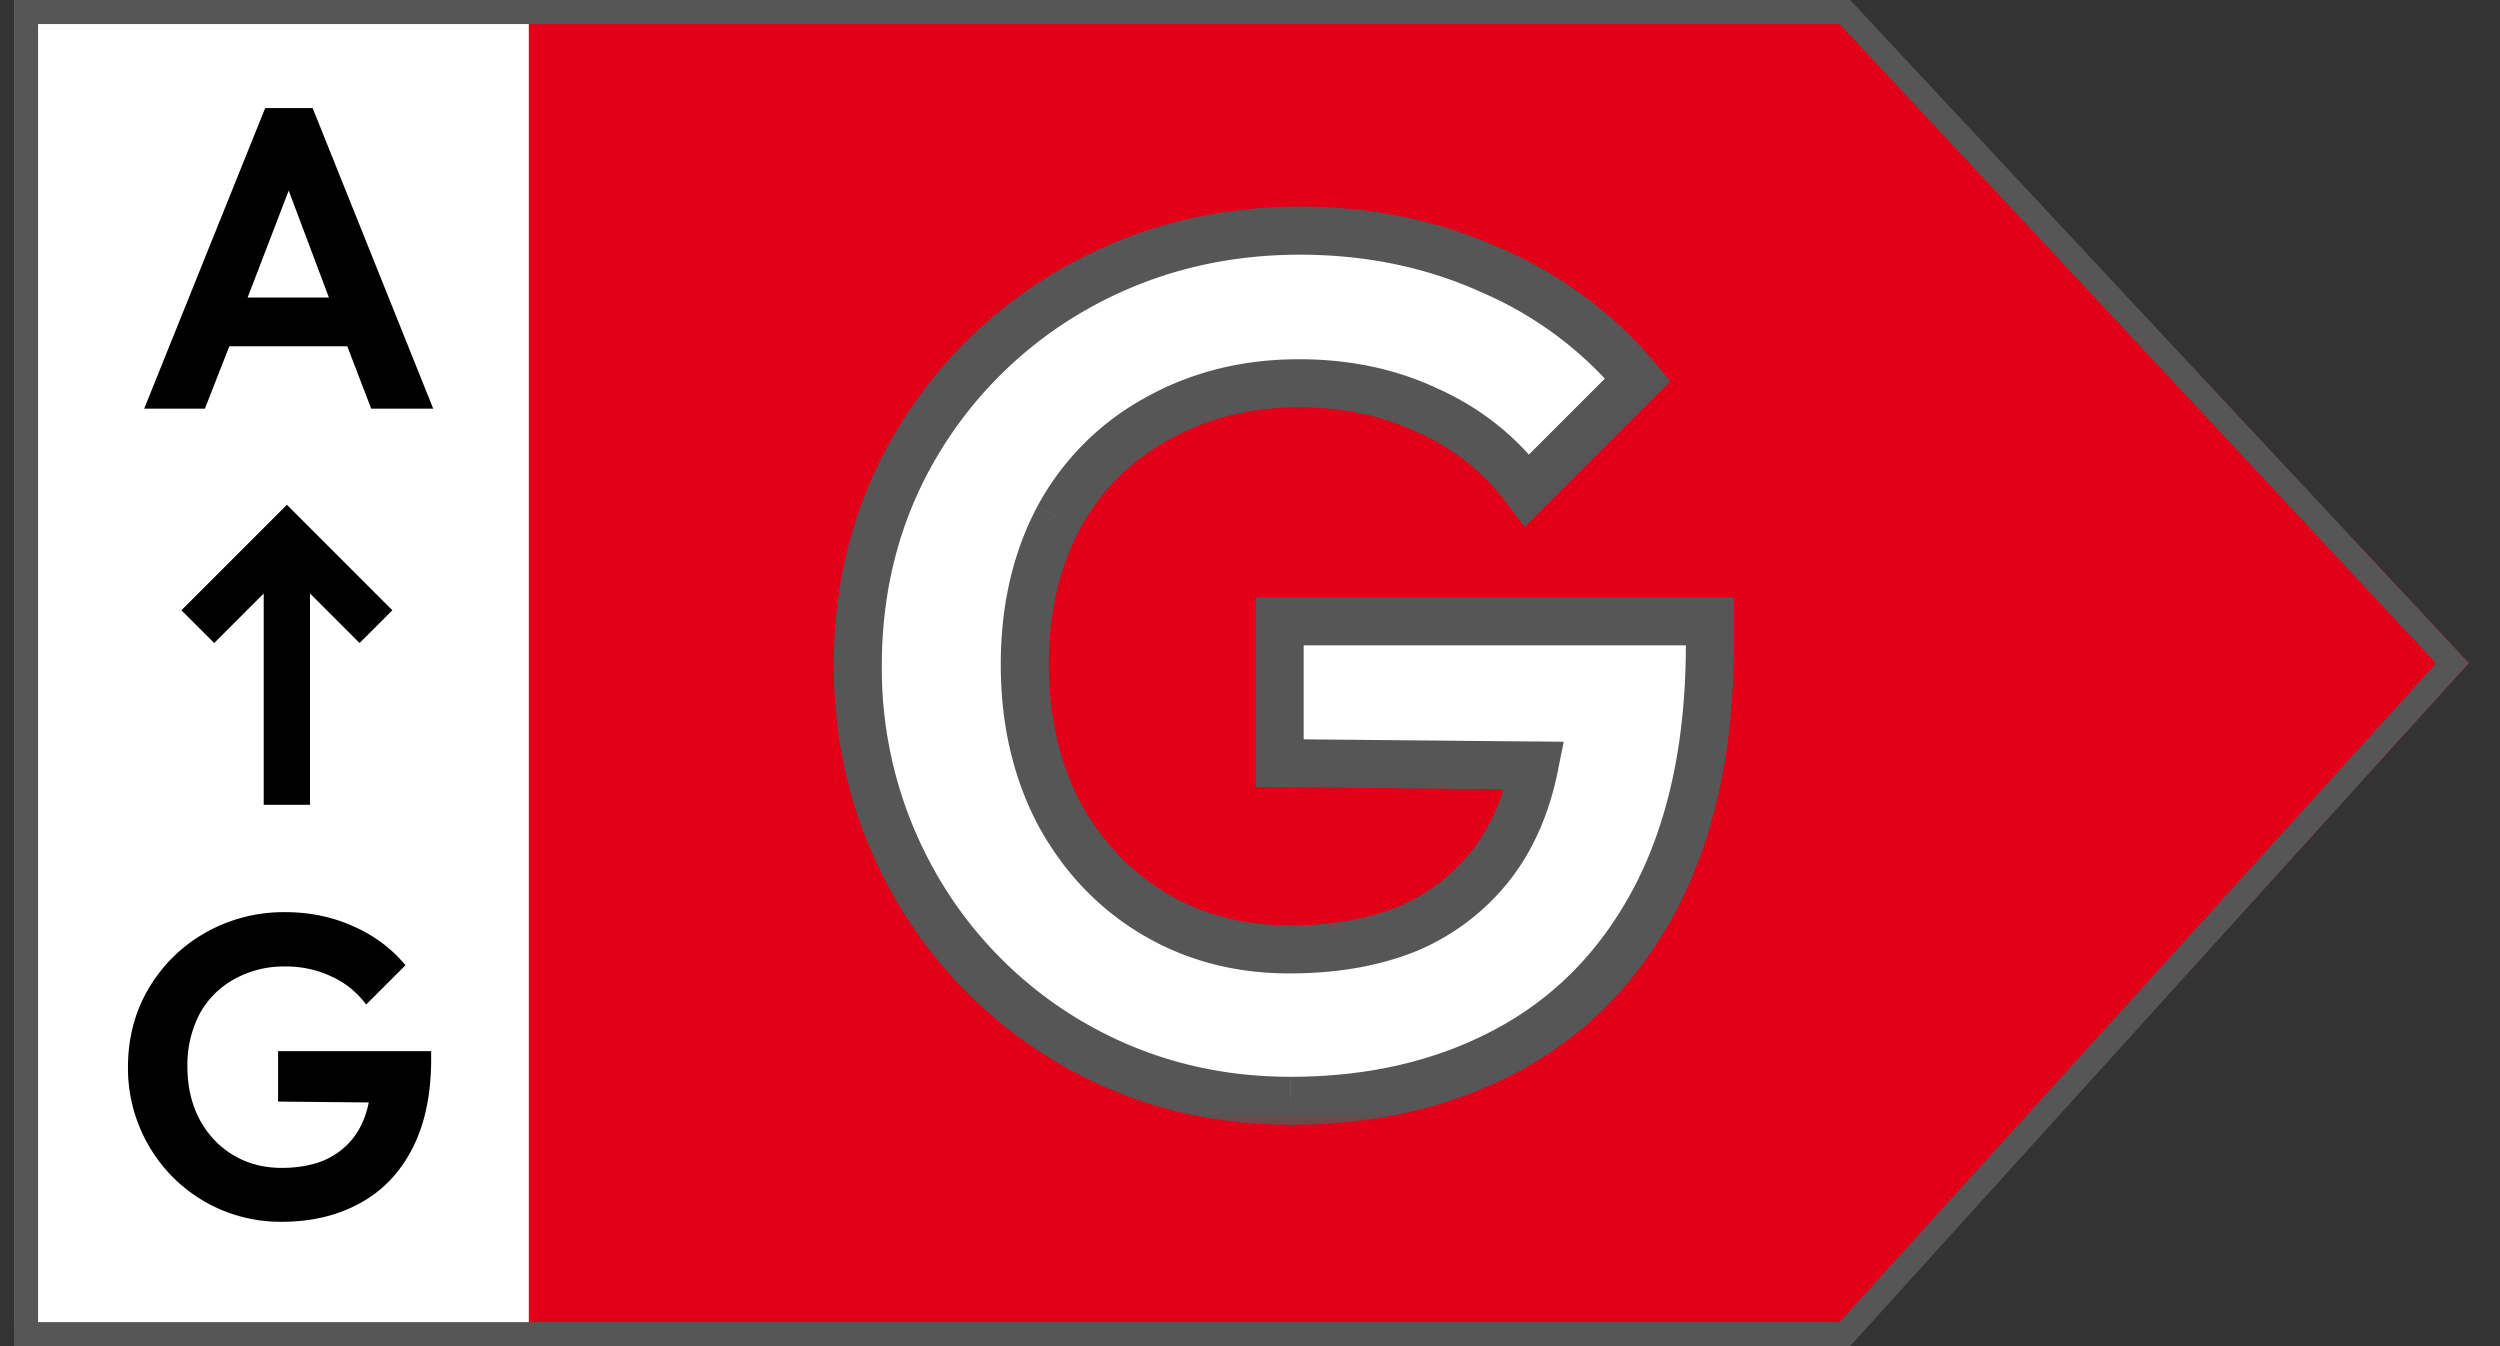
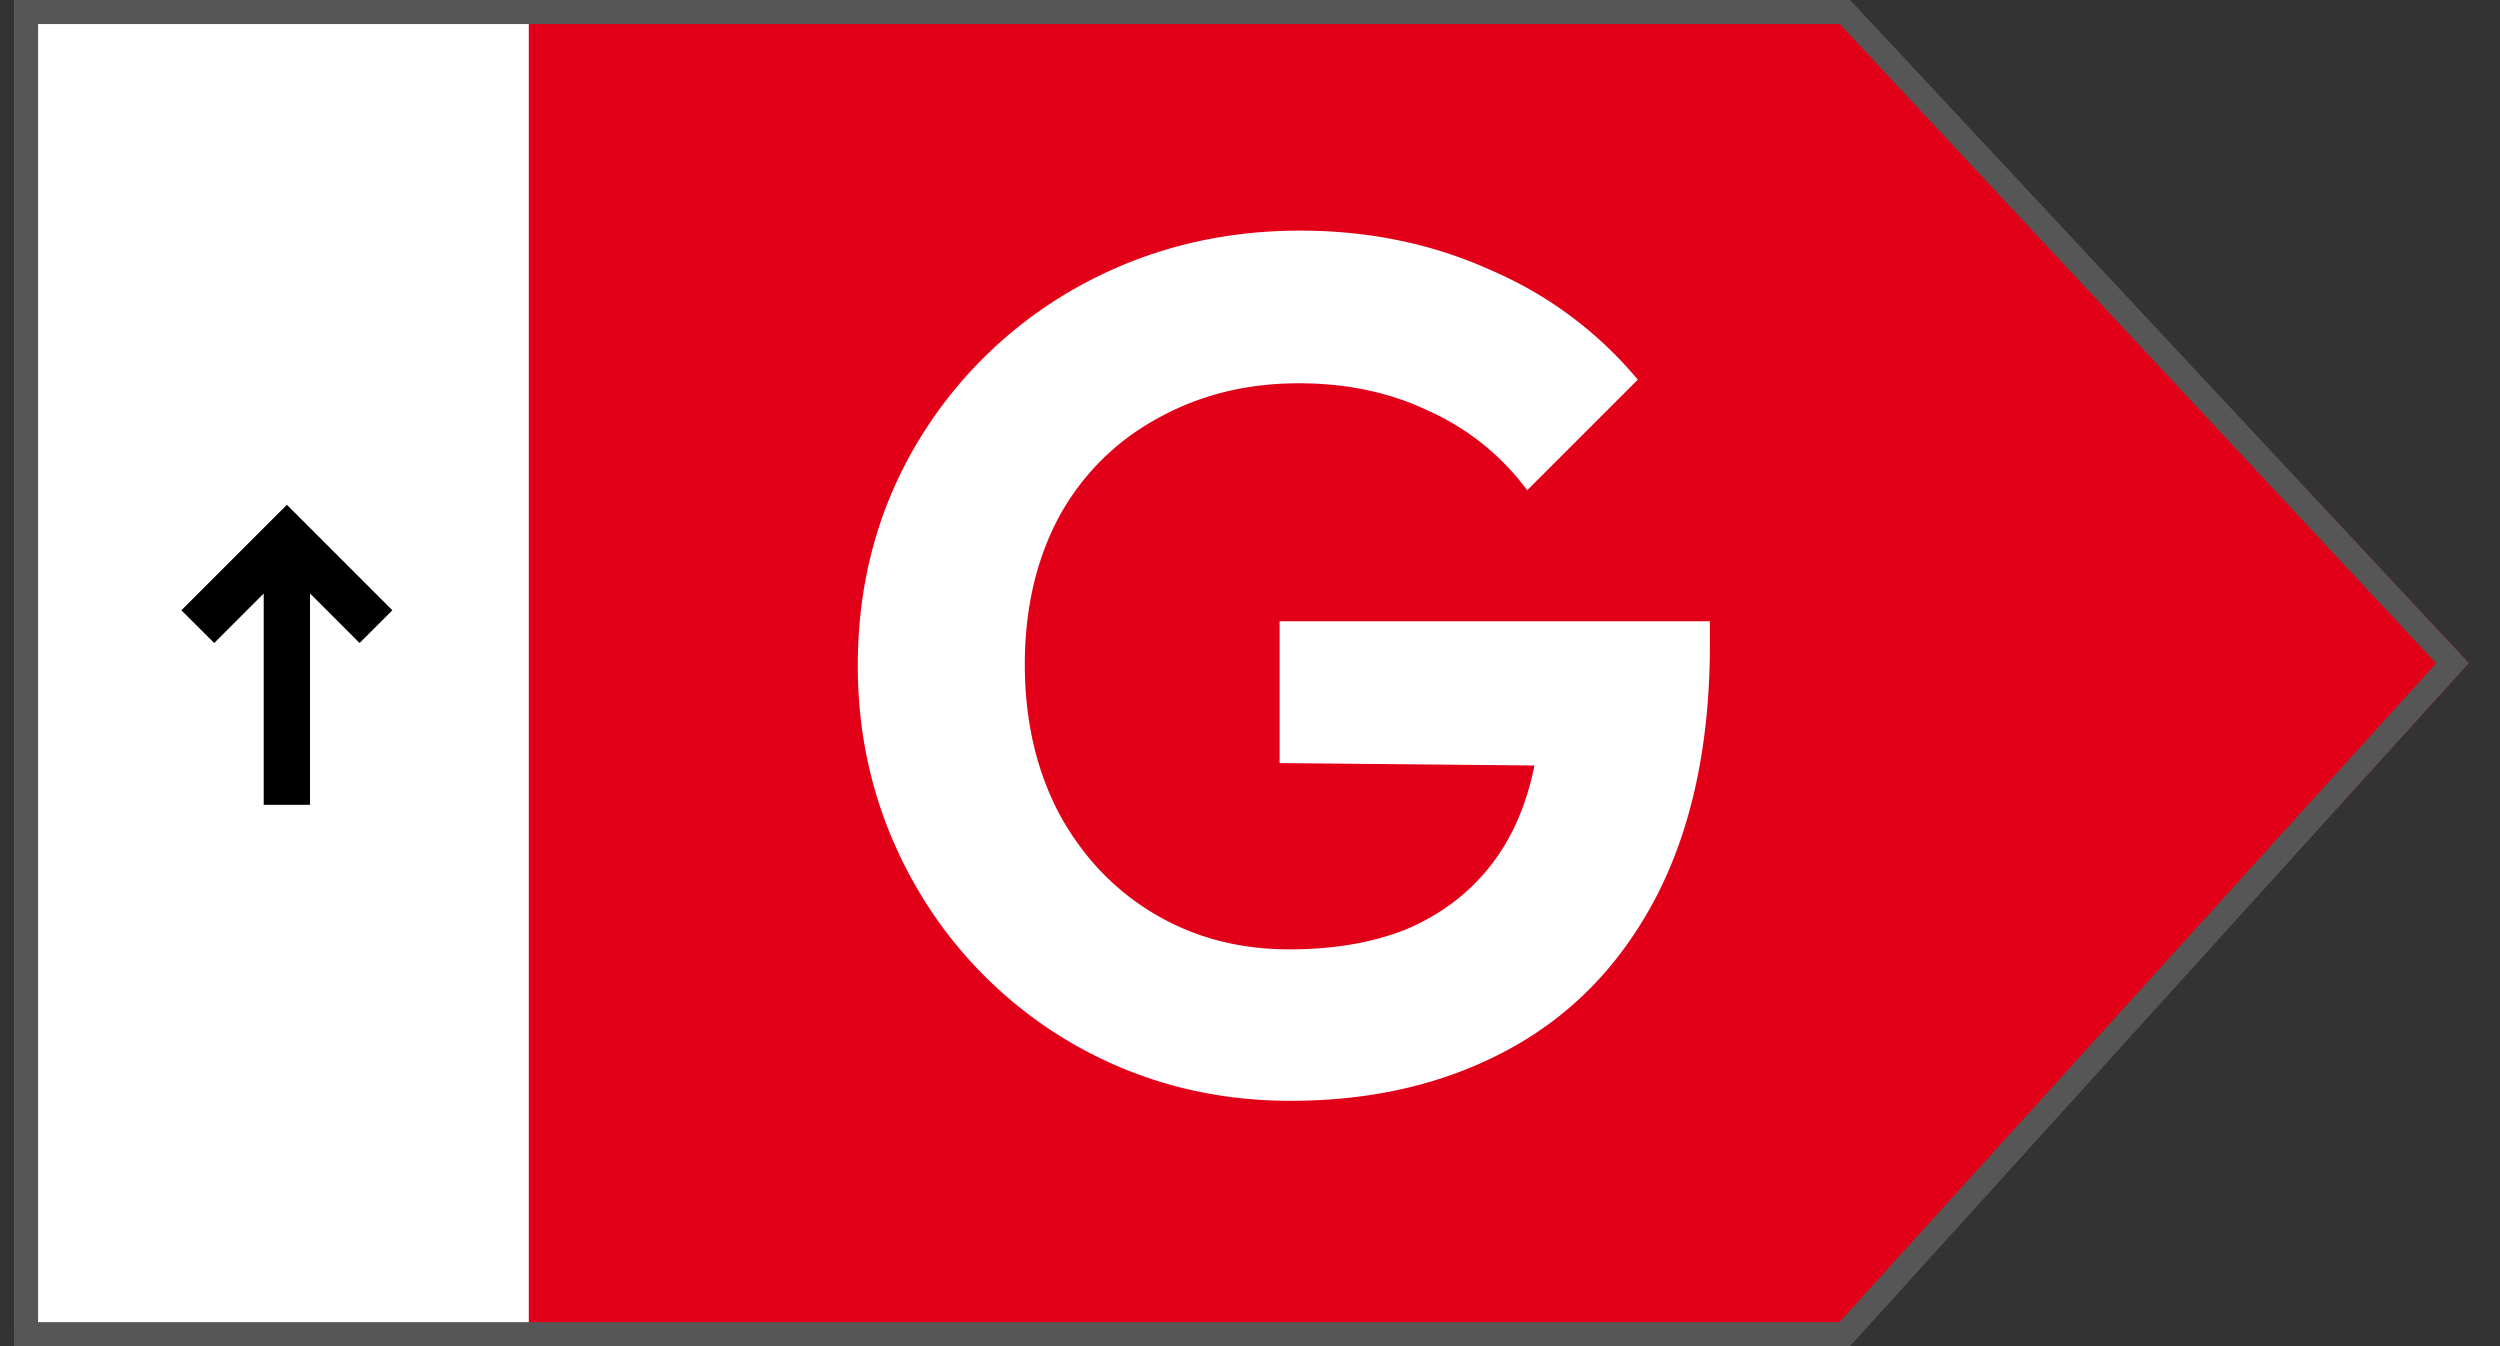
<svg xmlns="http://www.w3.org/2000/svg" width="52" height="28" fill="none">
  <rect width="100%" height="100%" fill="#333333" stroke="none" />
  <path fill="#fff" d="M.292 0h12.353v27.588H.292z" />
  <path fill="#E20019" d="M38.459 0h-27.46v28h27.46l12.892-14.209z" />
-   <path fill="#000" d="M5.516 2.248h.987L9.011 8.5h-1.29l-.498-1.298H4.77L4.262 8.5H2.999zm1.325 3.94-.836-2.224-.854 2.224zM5.864 25.413a3.158 3.158 0 0 1-2.775-1.592 3.2 3.2 0 0 1-.427-1.628q0-.898.427-1.628.436-.738 1.183-1.165a3.3 3.3 0 0 1 1.663-.427q.765 0 1.414.294.649.285 1.085.81l-.818.817a1.84 1.84 0 0 0-.73-.587 2.2 2.2 0 0 0-.96-.204 2.1 2.1 0 0 0-1.059.267 1.8 1.8 0 0 0-.72.729 2.3 2.3 0 0 0-.249 1.085q0 .614.25 1.094.257.48.702.747t1.005.267q.498 0 .871-.151.374-.16.614-.463.24-.302.33-.747l-1.886-.018v-1.05h3.184v.17q0 1.095-.392 1.859-.39.756-1.094 1.138-.703.383-1.618.383" />
-   <path fill="#000" fill-rule="evenodd" d="m6.308 10.84-.341-.34-.34.34-1.854 1.854.682.681 1.03-1.03v4.395h.963v-4.397l1.031 1.032.682-.681z" clip-rule="evenodd" />
+   <path fill="#000" fill-rule="evenodd" d="m6.308 10.84-.341-.34-.34.34-1.854 1.854.682.681 1.03-1.03v4.395h.963v-4.397l1.031 1.032.682-.681" clip-rule="evenodd" />
  <path stroke="#565656" stroke-width=".5" d="M.542 27.75V.25h37.832L51.01 13.794 38.371 27.75z" />
  <mask id="a" width="20" height="20" x="16.763" y="3.647" fill="#000" maskUnits="userSpaceOnUse">
-     <path fill="#fff" d="M16.763 3.647h20v20h-20z" />
-     <path d="M26.842 22.897q-2.475 0-4.55-1.2a8.9 8.9 0 0 1-3.25-3.275q-1.2-2.1-1.2-4.575 0-2.525 1.2-4.575a8.96 8.96 0 0 1 3.324-3.275q2.126-1.2 4.676-1.2 2.15 0 3.974.825a8.16 8.16 0 0 1 3.05 2.275l-2.3 2.3a5.2 5.2 0 0 0-2.05-1.65q-1.2-.575-2.7-.575-1.65 0-2.974.75a5.1 5.1 0 0 0-2.026 2.05q-.7 1.325-.7 3.05t.7 3.075q.726 1.35 1.976 2.1t2.825.75q1.4 0 2.45-.425 1.05-.45 1.724-1.3.675-.85.925-2.1l-5.3-.05v-2.95h8.95v.475q0 3.075-1.1 5.225-1.1 2.125-3.075 3.2-1.974 1.075-4.55 1.075" />
-   </mask>
+     </mask>
  <path fill="#fff" d="M26.842 22.897q-2.475 0-4.55-1.2a8.9 8.9 0 0 1-3.25-3.275q-1.2-2.1-1.2-4.575 0-2.525 1.2-4.575a8.96 8.96 0 0 1 3.324-3.275q2.126-1.2 4.676-1.2 2.15 0 3.974.825a8.16 8.16 0 0 1 3.05 2.275l-2.3 2.3a5.2 5.2 0 0 0-2.05-1.65q-1.2-.575-2.7-.575-1.65 0-2.974.75a5.1 5.1 0 0 0-2.026 2.05q-.7 1.325-.7 3.05t.7 3.075q.726 1.35 1.976 2.1t2.825.75q1.4 0 2.45-.425 1.05-.45 1.724-1.3.675-.85.925-2.1l-5.3-.05v-2.95h8.95v.475q0 3.075-1.1 5.225-1.1 2.125-3.075 3.2-1.974 1.075-4.55 1.075" />
-   <path fill="#565656" d="m22.292 21.697-.253.431.002.002zm-3.25-3.275-.435.248.002.002zm0-9.15-.431-.254-.001.001zm3.324-3.275-.245-.435h-.002zm8.65-.375-.205.456.005.002zm3.05 2.275.354.354.322-.323-.29-.35zm-2.3 2.3-.4.3.346.461.408-.407zm-2.05-1.65-.216.451.012.005zm-5.675.175.244.437.003-.002zm-2.024 2.05-.44-.24-.003.007zm0 6.125-.444.23.003.007zm1.974 2.1.258-.429zm5.276.325.187.464.01-.004zm1.724-1.3.392.311zm.925-2.1.49.098.12-.592-.605-.006zm-5.3-.05h-.5v.495l.496.005zm0-2.95v-.5h-.5v.5zm8.95 0h.5v-.5h-.5zm-1.1 5.7.445.23v-.002zm-3.075 3.2.24.44zm-4.55.575c-1.565 0-2.995-.378-4.3-1.133l-.5.866c1.462.845 3.066 1.267 4.8 1.267zm-4.297-1.131a8.4 8.4 0 0 1-3.07-3.094l-.865.5a9.4 9.4 0 0 0 3.43 3.456zm-3.068-3.092a8.56 8.56 0 0 1-1.134-4.327h-1c0 1.735.421 3.346 1.265 4.823zm-1.134-4.327c0-1.6.379-3.037 1.131-4.322l-.863-.506c-.848 1.449-1.268 3.062-1.268 4.828zm1.13-4.32a8.46 8.46 0 0 1 3.143-3.096l-.496-.868a9.46 9.46 0 0 0-3.508 3.455zm3.14-3.095c1.339-.755 2.812-1.135 4.43-1.135v-1c-1.783 0-3.426.42-4.921 1.265zm4.43-1.135q2.049.002 3.769.78l.412-.91q-1.931-.872-4.181-.87zm3.774.783a7.66 7.66 0 0 1 2.866 2.136l.77-.638a8.66 8.66 0 0 0-3.235-2.414zm2.897 1.463-2.3 2.3.707.708 2.3-2.3zm-1.547 2.354q-.9-1.201-2.245-1.806l-.41.912a4.7 4.7 0 0 1 1.855 1.494zm-2.233-1.8c-.876-.42-1.851-.625-2.916-.625v1c.934 0 1.759.179 2.483.526zm-2.916-.625c-1.18 0-2.257.269-3.222.815l.493.87c.802-.454 1.707-.685 2.729-.685zm-3.219.813a5.6 5.6 0 0 0-2.22 2.247l.877.48a4.6 4.6 0 0 1 1.83-1.853zm-2.224 2.254c-.51.965-.758 2.064-.758 3.283h1c0-1.08.22-2.015.643-2.816zm-.758 3.283c0 1.22.248 2.325.757 3.305l.887-.46c-.425-.82-.643-1.764-.643-2.845zm.76 3.312c.524.975 1.244 1.743 2.158 2.292l.515-.858c-.752-.45-1.349-1.083-1.792-1.908zm2.158 2.292c.918.55 1.95.821 3.082.821v-1c-.966 0-1.818-.23-2.567-.679zm3.082.821c.983 0 1.866-.15 2.638-.462l-.375-.926c-.628.254-1.379.388-2.262.388zm2.648-.465a4.85 4.85 0 0 0 1.92-1.449l-.784-.622a3.85 3.85 0 0 1-1.53 1.152zm1.92-1.449c.506-.639.843-1.415 1.023-2.313l-.98-.196c-.155.77-.434 1.393-.827 1.887zm.537-2.91-5.3-.05-.01.999 5.3.05zm-4.805.449v-2.95h-1v2.95zm-.5-2.45h8.95v-1h-8.95zm8.45-.5v.475h1v-.475zm0 .475c0 1.992-.356 3.651-1.045 4.997l.89.456c.779-1.52 1.155-3.345 1.155-5.453zm-1.044 4.995c-.69 1.334-1.646 2.325-2.87 2.99l.479.88c1.41-.768 2.503-1.91 3.28-3.41zm-2.87 2.99c-1.233.672-2.665 1.015-4.31 1.015v1c1.788 0 3.389-.374 4.789-1.136z" mask="url(#a)" />
</svg>